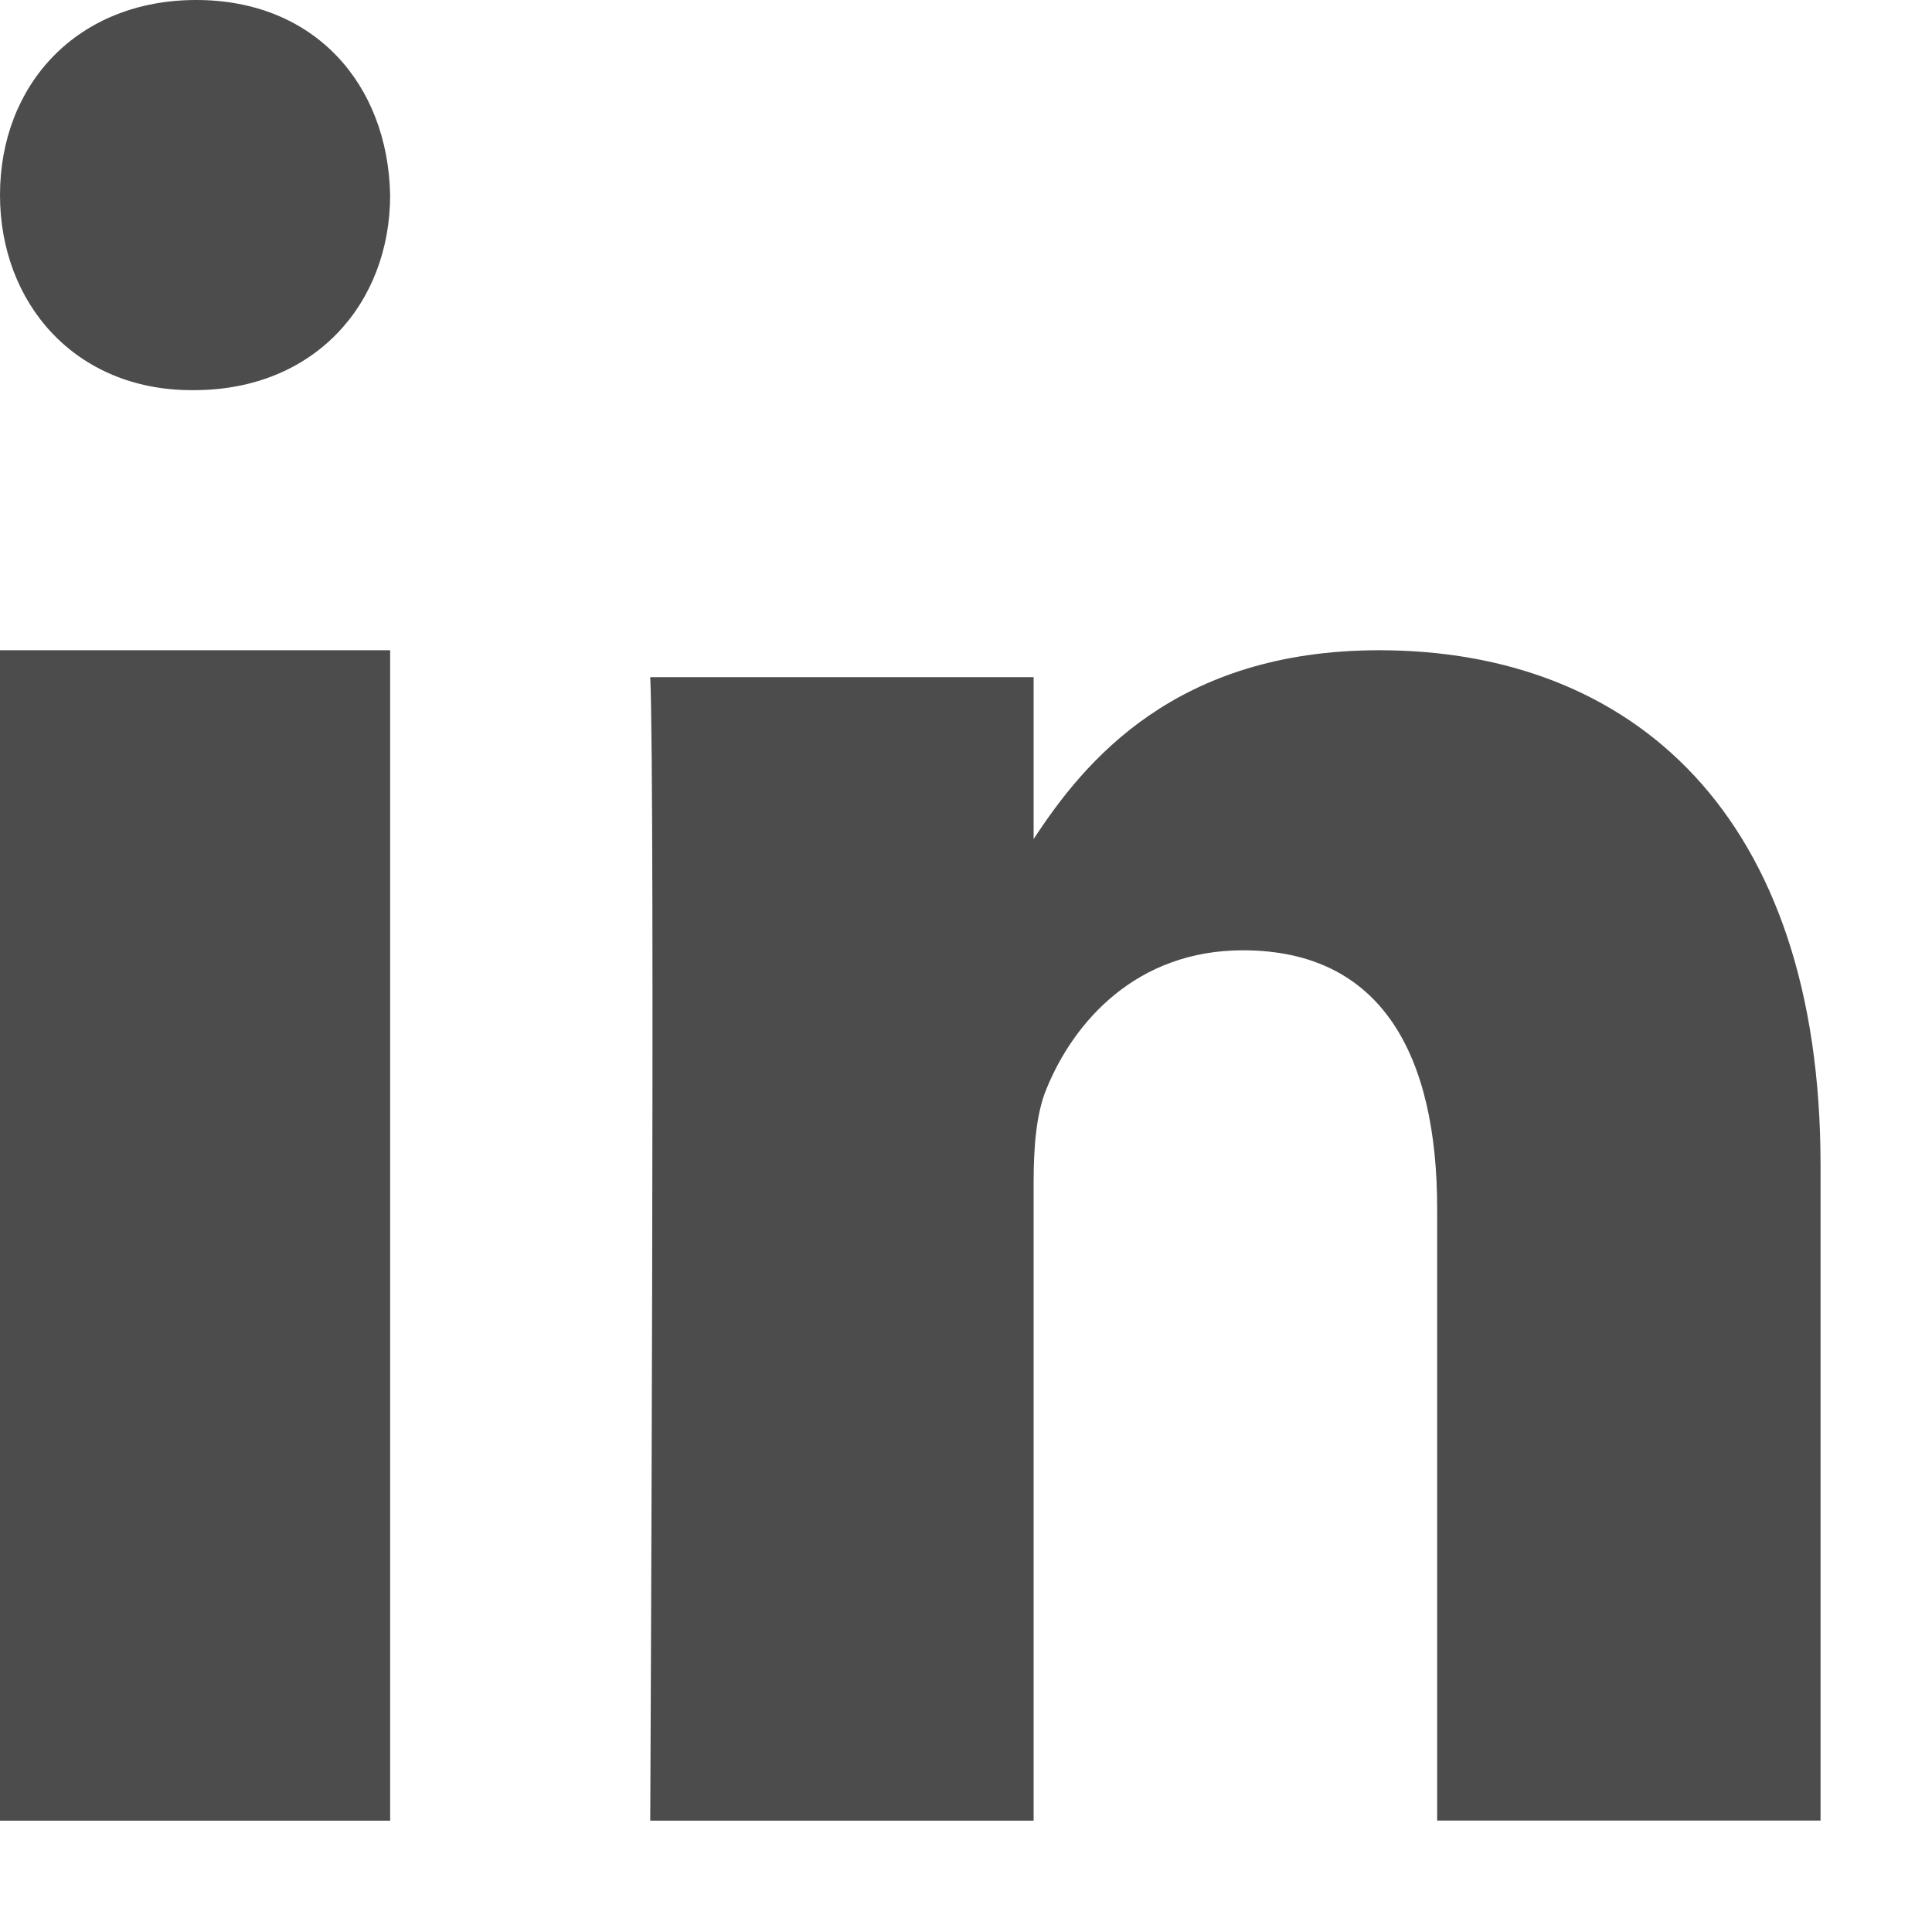
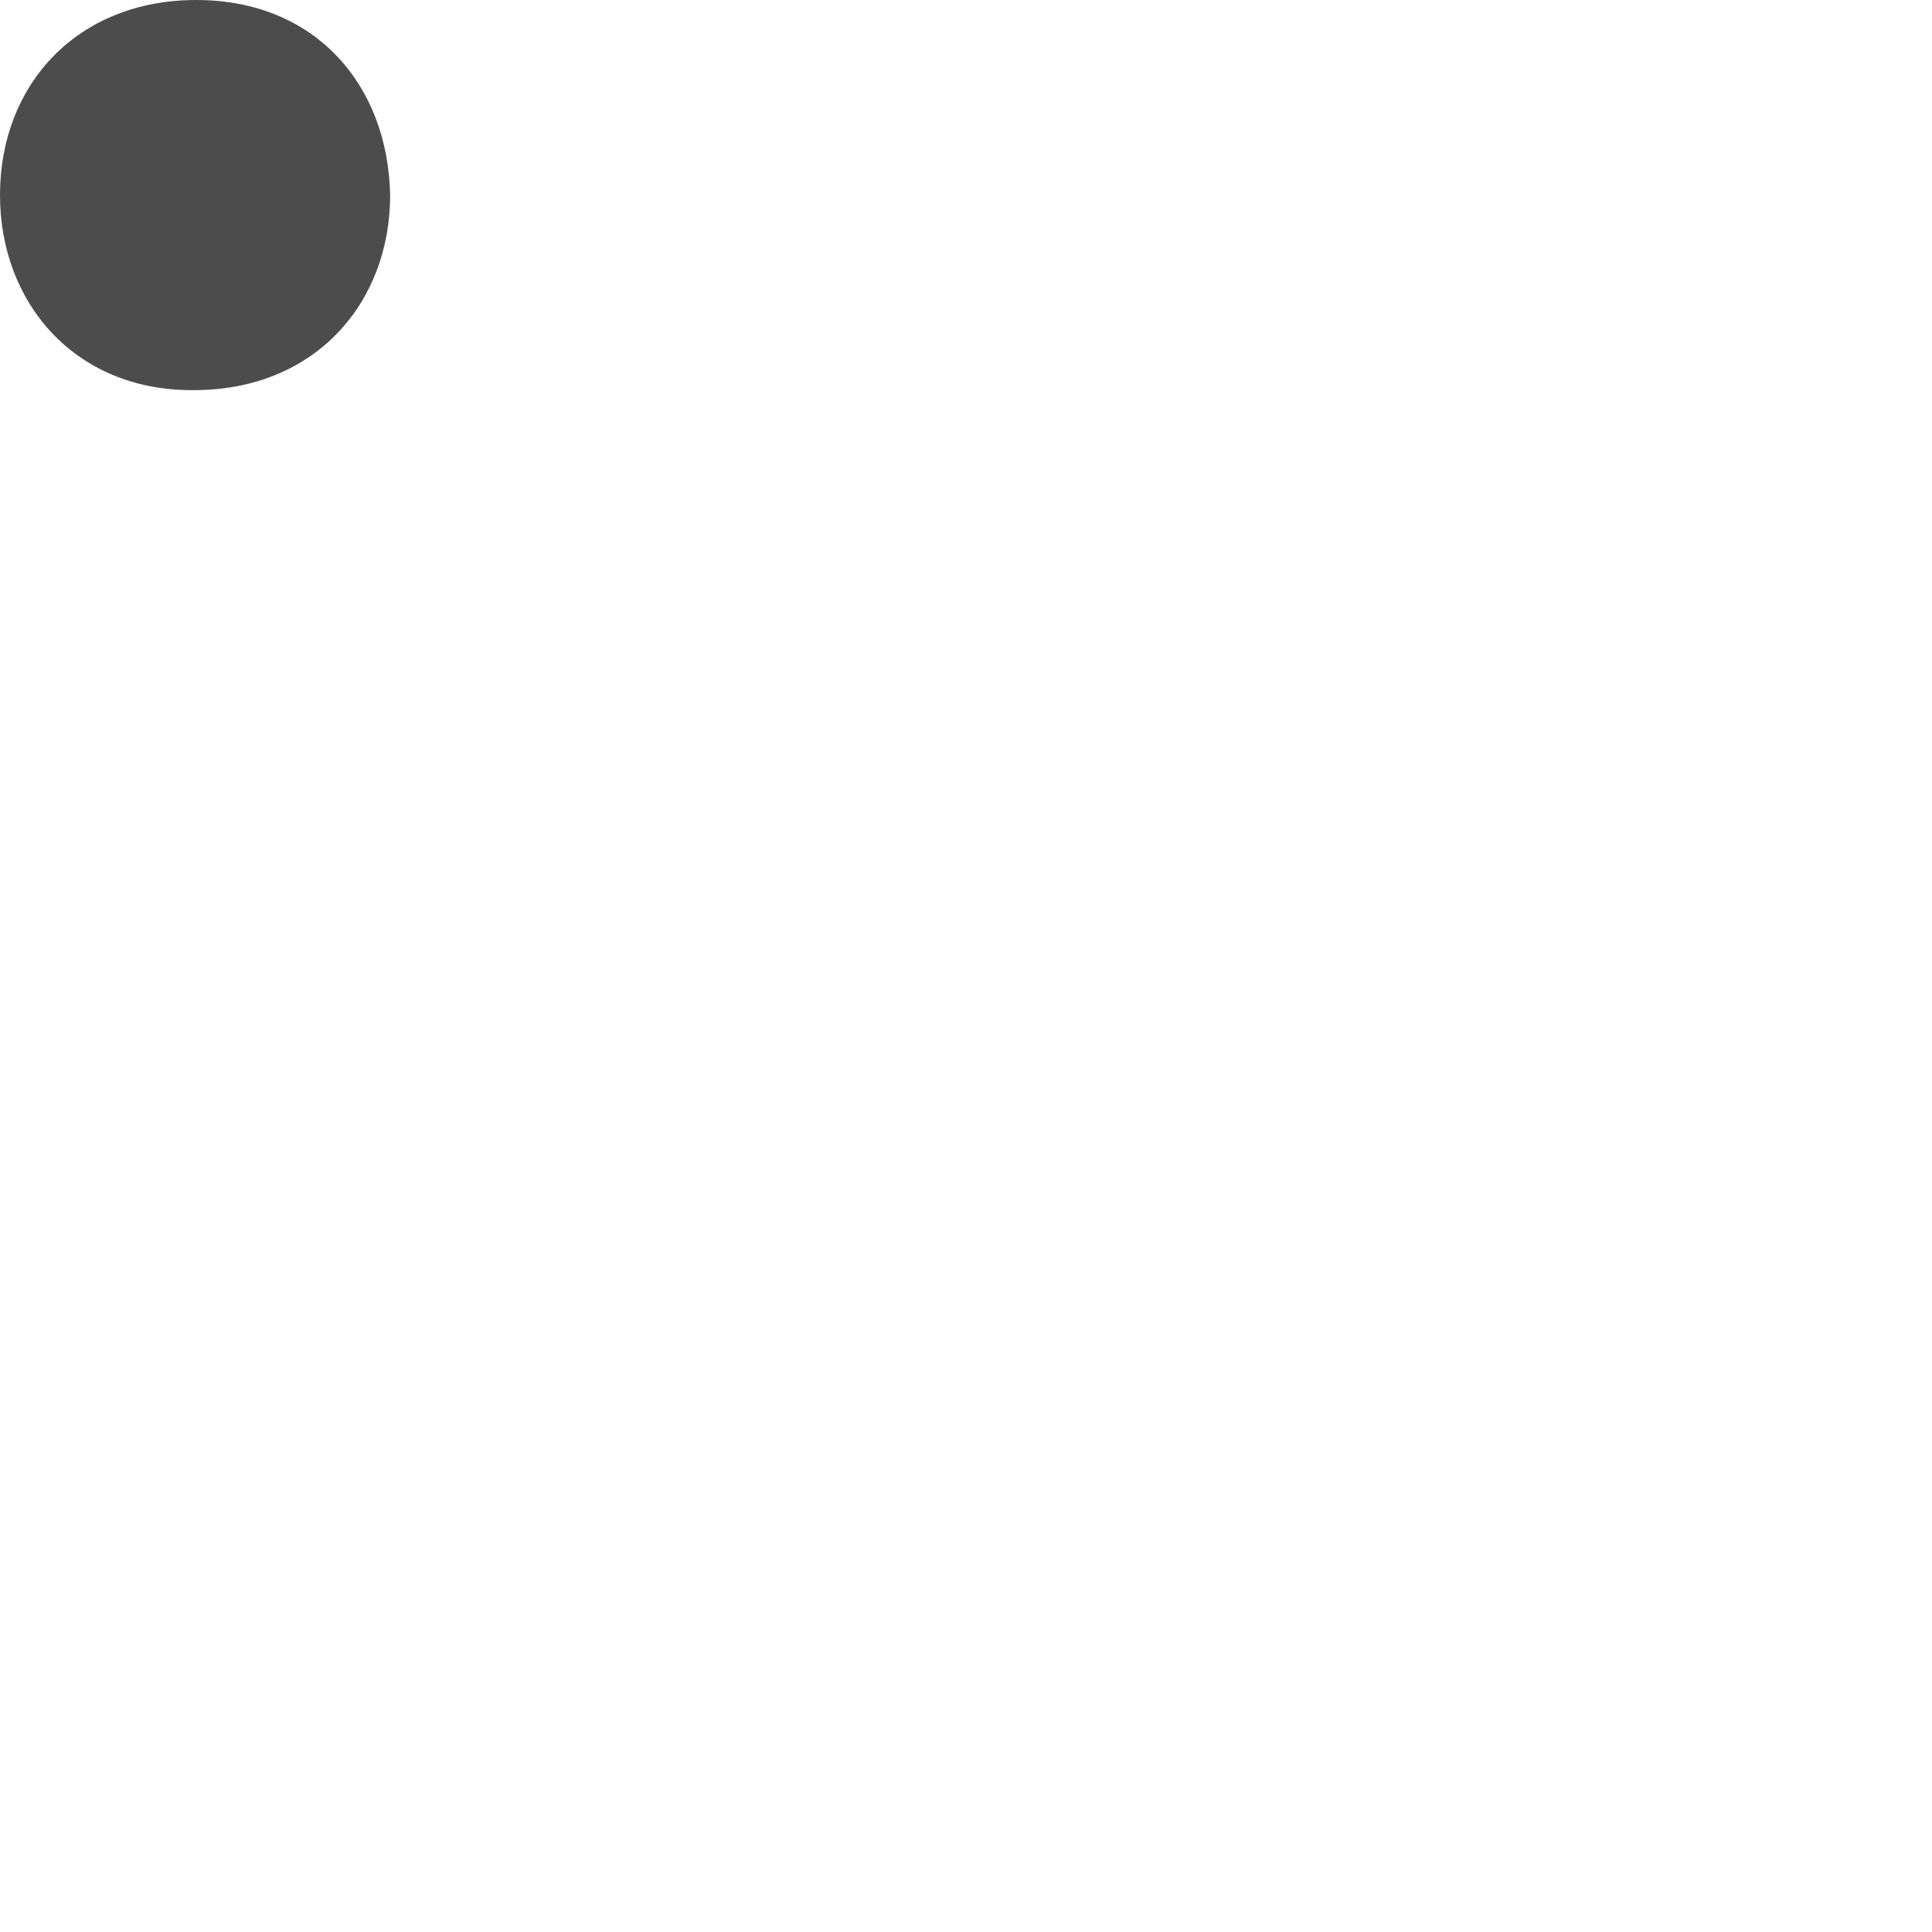
<svg xmlns="http://www.w3.org/2000/svg" width="16" height="16" viewBox="0 0 16 16" fill="none">
-   <path fill-rule="evenodd" clip-rule="evenodd" d="M3.231 15.078H0V5.385H3.231V15.078Z" fill="#4C4C4C" />
  <path fill-rule="evenodd" clip-rule="evenodd" d="M1.606 3.231H1.587C0.623 3.231 0 2.512 0 1.615C0 0.698 0.642 0 1.625 0C2.607 0 3.212 0.698 3.231 1.615C3.231 2.512 2.607 3.231 1.606 3.231Z" fill="#4C4C4C" />
-   <path fill-rule="evenodd" clip-rule="evenodd" d="M15.077 15.077H11.902V10.011C11.902 8.738 11.443 7.87 10.293 7.87C9.416 7.87 8.894 8.456 8.665 9.021C8.581 9.224 8.56 9.506 8.56 9.789V15.078H5.385C5.385 15.078 5.427 6.496 5.385 5.608H8.56V6.949C8.981 6.304 9.736 5.385 11.422 5.385C13.511 5.385 15.077 6.739 15.077 9.648L15.077 15.077Z" fill="#4C4C4C" />
</svg>